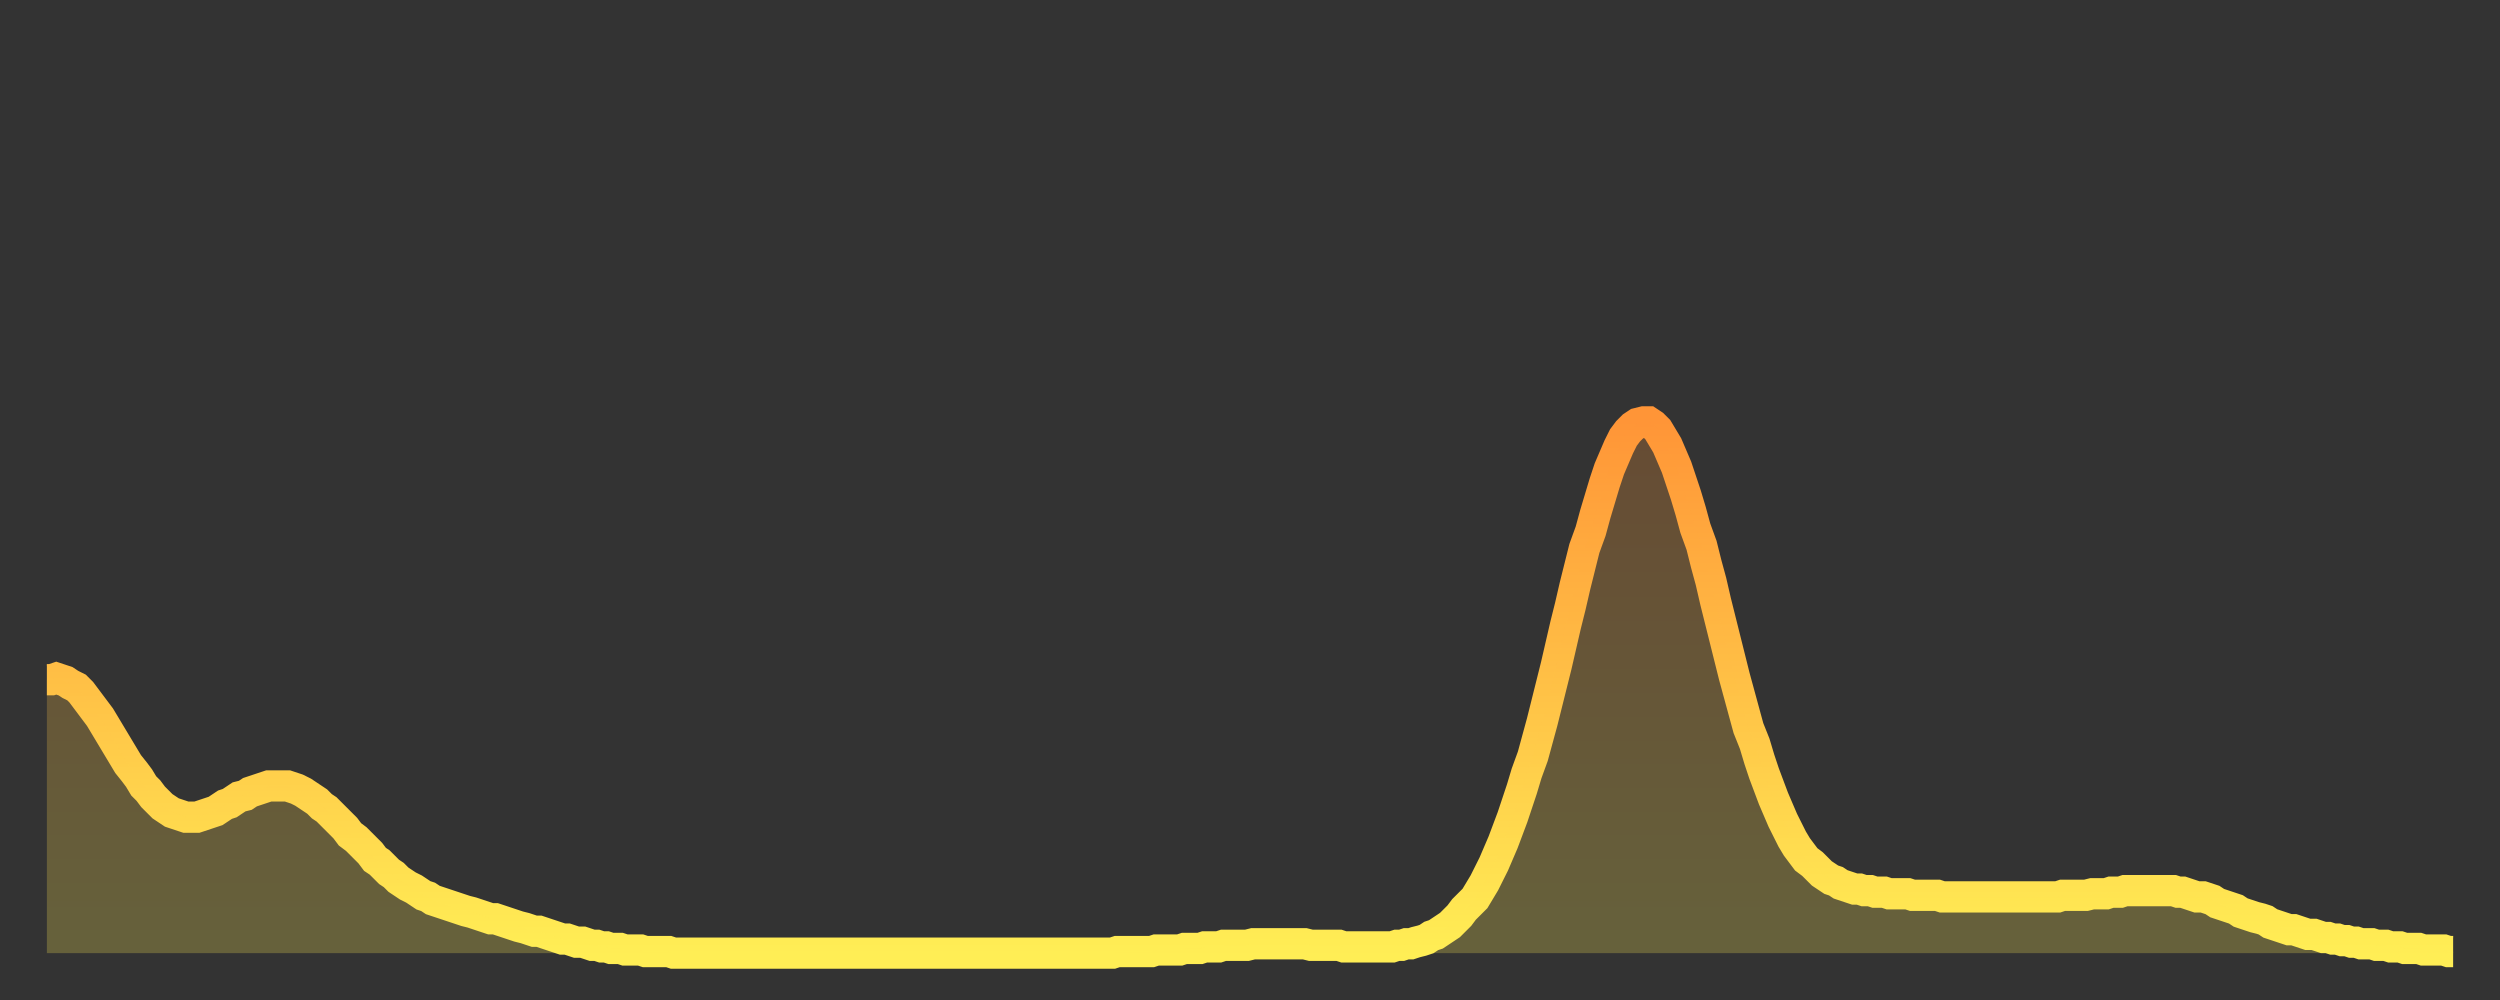
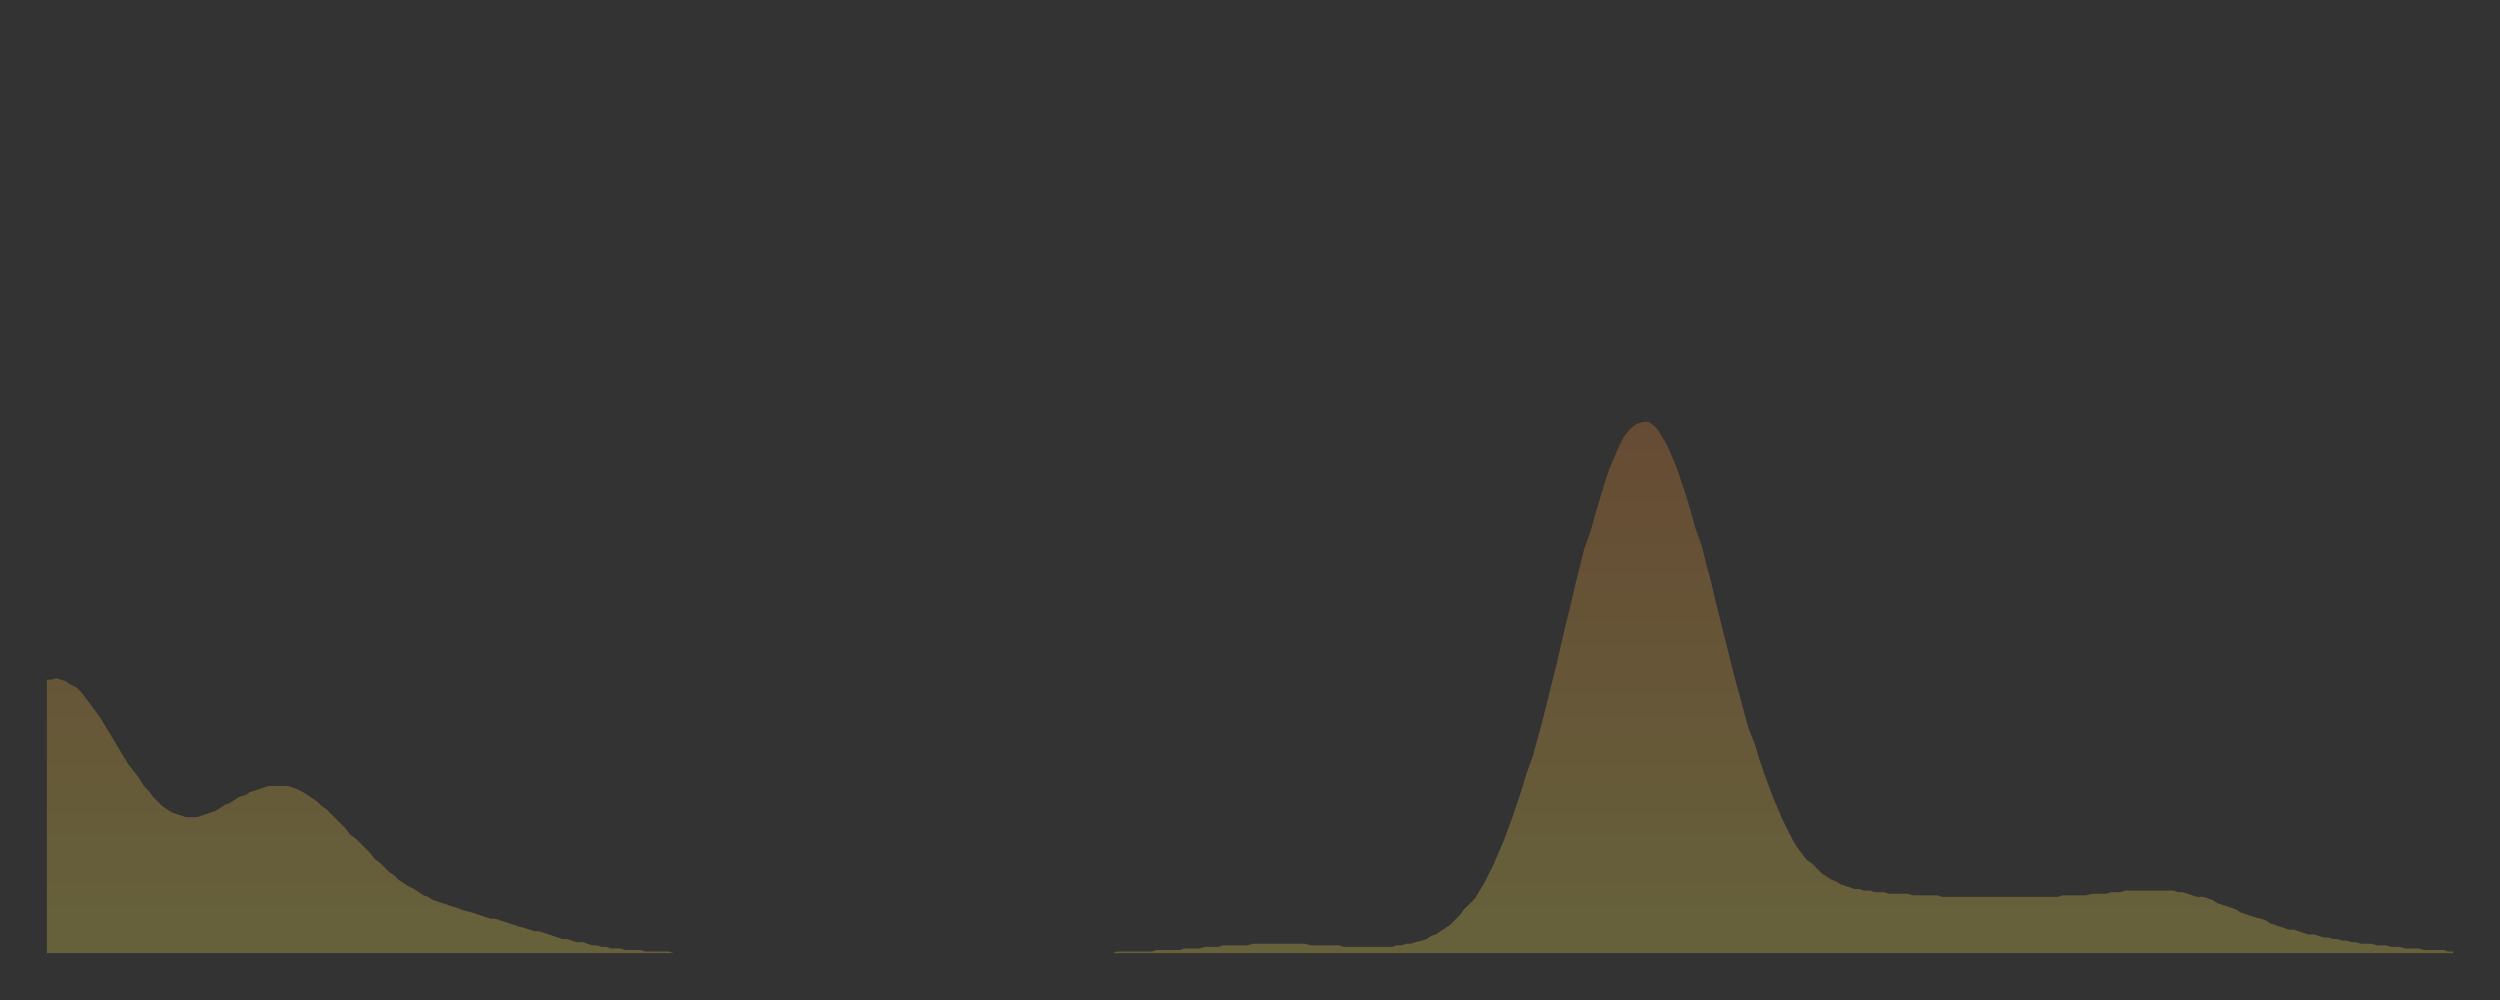
<svg xmlns="http://www.w3.org/2000/svg" baseProfile="full" height="64" version="1.1" width="160">
  <rect width="100%" height="100%" fill="#333333" stroke="none" />
  <defs>
    <linearGradient id="id34192" x1="0" x2="0" y1="0" y2="1">
      <stop offset="0%" stop-color="#ff9537" />
      <stop offset="50%" stop-color="#ffc146" />
      <stop offset="100%" stop-color="#ffee55" />
    </linearGradient>
  </defs>
  <g transform="translate(3,3)">
    <g>
-       <path d="M 0.0 40.5 0.3 40.5 0.6 40.4 0.9 40.5 1.2 40.6 1.5 40.8 1.9 41.0 2.2 41.3 2.5 41.7 2.8 42.1 3.1 42.5 3.4 42.9 3.7 43.4 4.0 43.9 4.3 44.4 4.6 44.9 4.9 45.4 5.2 45.9 5.6 46.4 5.9 46.8 6.2 47.3 6.5 47.6 6.8 48.0 7.1 48.3 7.4 48.6 7.7 48.8 8.0 49.0 8.3 49.1 8.6 49.2 8.9 49.3 9.3 49.3 9.6 49.3 9.9 49.2 10.2 49.1 10.5 49.0 10.8 48.9 11.1 48.7 11.4 48.5 11.7 48.4 12.0 48.2 12.3 48.0 12.7 47.9 13.0 47.7 13.3 47.6 13.6 47.5 13.9 47.4 14.2 47.3 14.5 47.3 14.8 47.3 15.1 47.3 15.4 47.3 15.7 47.4 16.0 47.5 16.4 47.7 16.7 47.9 17.0 48.1 17.3 48.3 17.6 48.6 17.9 48.8 18.2 49.1 18.5 49.4 18.8 49.7 19.1 50.0 19.4 50.4 19.8 50.7 20.1 51.0 20.4 51.3 20.7 51.6 21.0 52.0 21.3 52.2 21.6 52.5 21.9 52.8 22.2 53.0 22.5 53.3 22.8 53.5 23.1 53.7 23.5 53.9 23.8 54.1 24.1 54.3 24.4 54.4 24.7 54.6 25.0 54.7 25.3 54.8 25.6 54.9 25.9 55.0 26.2 55.1 26.5 55.2 26.8 55.3 27.2 55.4 27.5 55.5 27.8 55.6 28.1 55.7 28.4 55.8 28.7 55.8 29.0 55.9 29.3 56.0 29.6 56.1 29.9 56.2 30.2 56.3 30.6 56.4 30.9 56.5 31.2 56.6 31.5 56.6 31.8 56.7 32.1 56.8 32.4 56.9 32.7 57.0 33.0 57.1 33.3 57.1 33.6 57.2 33.9 57.3 34.3 57.3 34.6 57.4 34.9 57.5 35.2 57.5 35.5 57.6 35.8 57.6 36.1 57.7 36.4 57.7 36.7 57.7 37.0 57.8 37.3 57.8 37.7 57.8 38.0 57.8 38.3 57.9 38.6 57.9 38.9 57.9 39.2 57.9 39.5 57.9 39.8 57.9 40.1 58.0 40.4 58.0 40.7 58.0 41.0 58.0 41.4 58.0 41.7 58.0 42.0 58.0 42.3 58.0 42.6 58.0 42.9 58.0 43.2 58.0 43.5 58.0 43.8 58.0 44.1 58.0 44.4 58.0 44.7 58.0 45.1 58.0 45.4 58.0 45.7 58.0 46.0 58.0 46.3 58.0 46.6 58.0 46.9 58.0 47.2 58.0 47.5 58.0 47.8 58.0 48.1 58.0 48.5 58.0 48.8 58.0 49.1 58.0 49.4 58.0 49.7 58.0 50.0 58.0 50.3 58.0 50.6 58.0 50.9 58.0 51.2 58.0 51.5 58.0 51.8 58.0 52.2 58.0 52.5 58.0 52.8 58.0 53.1 58.0 53.4 58.0 53.7 58.0 54.0 58.0 54.3 58.0 54.6 58.0 54.9 58.0 55.2 58.0 55.6 58.0 55.9 58.0 56.2 58.0 56.5 58.0 56.8 58.0 57.1 58.0 57.4 58.0 57.7 58.0 58.0 58.0 58.3 58.0 58.6 58.0 58.9 58.0 59.3 58.0 59.6 58.0 59.9 58.0 60.2 58.0 60.5 58.0 60.8 58.0 61.1 58.0 61.4 58.0 61.7 58.0 62.0 58.0 62.3 58.0 62.6 58.0 63.0 58.0 63.3 58.0 63.6 58.0 63.9 58.0 64.2 58.0 64.5 58.0 64.8 58.0 65.1 58.0 65.4 58.0 65.7 58.0 66.0 58.0 66.4 58.0 66.7 58.0 67.0 58.0 67.3 58.0 67.6 58.0 67.9 58.0 68.2 58.0 68.5 57.9 68.8 57.9 69.1 57.9 69.4 57.9 69.7 57.9 70.1 57.9 70.4 57.9 70.7 57.9 71.0 57.8 71.3 57.8 71.6 57.8 71.9 57.8 72.2 57.8 72.5 57.8 72.8 57.7 73.1 57.7 73.5 57.7 73.8 57.7 74.1 57.6 74.4 57.6 74.7 57.6 75.0 57.6 75.3 57.5 75.6 57.5 75.9 57.5 76.2 57.5 76.5 57.5 76.8 57.5 77.2 57.4 77.5 57.4 77.8 57.4 78.1 57.4 78.4 57.4 78.7 57.4 79.0 57.4 79.3 57.4 79.6 57.4 79.9 57.4 80.2 57.4 80.5 57.4 80.9 57.5 81.2 57.5 81.5 57.5 81.8 57.5 82.1 57.5 82.4 57.5 82.7 57.5 83.0 57.6 83.3 57.6 83.6 57.6 83.9 57.6 84.3 57.6 84.6 57.6 84.9 57.6 85.2 57.6 85.5 57.6 85.8 57.6 86.1 57.6 86.4 57.5 86.7 57.5 87.0 57.4 87.3 57.4 87.6 57.3 88.0 57.2 88.3 57.1 88.6 56.9 88.9 56.8 89.2 56.6 89.5 56.4 89.8 56.2 90.1 55.9 90.4 55.6 90.7 55.2 91.0 54.9 91.4 54.5 91.7 54.0 92.0 53.5 92.3 52.9 92.6 52.3 92.9 51.6 93.2 50.9 93.5 50.1 93.8 49.3 94.1 48.4 94.4 47.5 94.7 46.5 95.1 45.4 95.4 44.3 95.7 43.2 96.0 42.0 96.3 40.8 96.6 39.6 96.9 38.3 97.2 37.0 97.5 35.8 97.8 34.5 98.1 33.3 98.4 32.1 98.8 31.0 99.1 29.9 99.4 28.9 99.7 27.9 100.0 27.0 100.3 26.3 100.6 25.6 100.9 25.0 101.2 24.6 101.5 24.3 101.8 24.1 102.2 24.0 102.5 24.0 102.8 24.2 103.1 24.5 103.4 25.0 103.7 25.5 104.0 26.2 104.3 26.9 104.6 27.8 104.9 28.7 105.2 29.7 105.5 30.8 105.9 31.9 106.2 33.1 106.5 34.2 106.8 35.5 107.1 36.7 107.4 37.9 107.7 39.1 108.0 40.3 108.3 41.4 108.6 42.5 108.9 43.6 109.3 44.6 109.6 45.6 109.9 46.5 110.2 47.3 110.5 48.1 110.8 48.8 111.1 49.5 111.4 50.1 111.7 50.7 112.0 51.2 112.3 51.6 112.6 52.0 113.0 52.3 113.3 52.6 113.6 52.9 113.9 53.1 114.2 53.3 114.5 53.4 114.8 53.6 115.1 53.7 115.4 53.8 115.7 53.9 116.0 53.9 116.3 54.0 116.7 54.0 117.0 54.1 117.3 54.1 117.6 54.1 117.9 54.2 118.2 54.2 118.5 54.2 118.8 54.2 119.1 54.2 119.4 54.3 119.7 54.3 120.1 54.3 120.4 54.3 120.7 54.3 121.0 54.3 121.3 54.4 121.6 54.4 121.9 54.4 122.2 54.4 122.5 54.4 122.8 54.4 123.1 54.4 123.4 54.4 123.8 54.4 124.1 54.4 124.4 54.4 124.7 54.4 125.0 54.4 125.3 54.4 125.6 54.4 125.9 54.4 126.2 54.4 126.5 54.4 126.8 54.4 127.2 54.4 127.5 54.4 127.8 54.4 128.1 54.4 128.4 54.4 128.7 54.4 129.0 54.3 129.3 54.3 129.6 54.3 129.9 54.3 130.2 54.3 130.5 54.3 130.9 54.2 131.2 54.2 131.5 54.2 131.8 54.2 132.1 54.1 132.4 54.1 132.7 54.1 133.0 54.0 133.3 54.0 133.6 54.0 133.9 54.0 134.2 54.0 134.6 54.0 134.9 54.0 135.2 54.0 135.5 54.0 135.8 54.0 136.1 54.0 136.4 54.1 136.7 54.1 137.0 54.2 137.3 54.3 137.6 54.4 138.0 54.4 138.3 54.5 138.6 54.6 138.9 54.8 139.2 54.9 139.5 55.0 139.8 55.1 140.1 55.2 140.4 55.4 140.7 55.5 141.0 55.6 141.3 55.7 141.7 55.8 142.0 55.9 142.3 56.1 142.6 56.2 142.9 56.3 143.2 56.4 143.5 56.5 143.8 56.5 144.1 56.6 144.4 56.7 144.7 56.8 145.1 56.8 145.4 56.9 145.7 57.0 146.0 57.0 146.3 57.1 146.6 57.1 146.9 57.2 147.2 57.2 147.5 57.3 147.8 57.3 148.1 57.4 148.4 57.4 148.8 57.4 149.1 57.5 149.4 57.5 149.7 57.5 150.0 57.6 150.3 57.6 150.6 57.6 150.9 57.7 151.2 57.7 151.5 57.7 151.8 57.7 152.1 57.8 152.5 57.8 152.8 57.8 153.1 57.8 153.4 57.8 153.7 57.9 154.0 57.9" fill="none" id="graph-curve" opacity="1" stroke="url(#id34192)" stroke-width="2" />
      <path d="M 0 58 L 0.0 40.5 0.3 40.5 0.6 40.4 0.9 40.5 1.2 40.6 1.5 40.8 1.9 41.0 2.2 41.3 2.5 41.7 2.8 42.1 3.1 42.5 3.4 42.9 3.7 43.4 4.0 43.9 4.3 44.4 4.6 44.9 4.9 45.4 5.2 45.9 5.6 46.4 5.9 46.8 6.2 47.3 6.5 47.6 6.8 48.0 7.1 48.3 7.4 48.6 7.7 48.8 8.0 49.0 8.3 49.1 8.6 49.2 8.9 49.3 9.3 49.3 9.6 49.3 9.9 49.2 10.2 49.1 10.5 49.0 10.8 48.9 11.1 48.7 11.4 48.5 11.7 48.4 12.0 48.2 12.3 48.0 12.7 47.9 13.0 47.7 13.3 47.6 13.6 47.5 13.9 47.4 14.2 47.3 14.5 47.3 14.8 47.3 15.1 47.3 15.4 47.3 15.7 47.4 16.0 47.5 16.4 47.7 16.7 47.9 17.0 48.1 17.3 48.3 17.6 48.6 17.9 48.8 18.2 49.1 18.5 49.4 18.8 49.7 19.1 50.0 19.4 50.4 19.8 50.7 20.1 51.0 20.4 51.3 20.7 51.6 21.0 52.0 21.3 52.2 21.6 52.5 21.9 52.8 22.2 53.0 22.5 53.3 22.8 53.5 23.1 53.7 23.5 53.9 23.8 54.1 24.1 54.3 24.4 54.4 24.7 54.6 25.0 54.7 25.3 54.8 25.6 54.9 25.9 55.0 26.2 55.1 26.5 55.2 26.8 55.3 27.2 55.4 27.5 55.5 27.8 55.6 28.1 55.7 28.4 55.8 28.7 55.8 29.0 55.9 29.3 56.0 29.6 56.1 29.9 56.2 30.2 56.3 30.6 56.4 30.9 56.5 31.2 56.6 31.5 56.6 31.8 56.7 32.1 56.8 32.4 56.9 32.7 57.0 33.0 57.1 33.3 57.1 33.6 57.2 33.9 57.3 34.3 57.3 34.6 57.4 34.9 57.5 35.2 57.5 35.5 57.6 35.8 57.6 36.1 57.7 36.4 57.7 36.7 57.7 37.0 57.8 37.3 57.8 37.7 57.8 38.0 57.8 38.3 57.9 38.6 57.9 38.9 57.9 39.2 57.9 39.5 57.9 39.8 57.9 40.1 58.0 40.4 58.0 40.7 58.0 41.0 58.0 41.4 58.0 41.7 58.0 42.0 58.0 42.3 58.0 42.6 58.0 42.9 58.0 43.2 58.0 43.5 58.0 43.8 58.0 44.1 58.0 44.4 58.0 44.7 58.0 45.1 58.0 45.4 58.0 45.7 58.0 46.0 58.0 46.3 58.0 46.6 58.0 46.9 58.0 47.2 58.0 47.5 58.0 47.8 58.0 48.1 58.0 48.5 58.0 48.8 58.0 49.1 58.0 49.4 58.0 49.7 58.0 50.0 58.0 50.3 58.0 50.6 58.0 50.9 58.0 51.2 58.0 51.5 58.0 51.8 58.0 52.2 58.0 52.5 58.0 52.8 58.0 53.1 58.0 53.4 58.0 53.7 58.0 54.0 58.0 54.3 58.0 54.6 58.0 54.9 58.0 55.2 58.0 55.6 58.0 55.9 58.0 56.2 58.0 56.5 58.0 56.8 58.0 57.1 58.0 57.4 58.0 57.7 58.0 58.0 58.0 58.3 58.0 58.6 58.0 58.9 58.0 59.3 58.0 59.6 58.0 59.9 58.0 60.2 58.0 60.5 58.0 60.8 58.0 61.1 58.0 61.4 58.0 61.7 58.0 62.0 58.0 62.3 58.0 62.6 58.0 63.0 58.0 63.3 58.0 63.6 58.0 63.9 58.0 64.2 58.0 64.5 58.0 64.8 58.0 65.1 58.0 65.4 58.0 65.7 58.0 66.0 58.0 66.4 58.0 66.7 58.0 67.0 58.0 67.3 58.0 67.6 58.0 67.9 58.0 68.2 58.0 68.5 57.9 68.8 57.9 69.1 57.9 69.4 57.9 69.7 57.9 70.1 57.9 70.4 57.9 70.7 57.9 71.0 57.8 71.3 57.8 71.6 57.8 71.9 57.8 72.2 57.8 72.5 57.8 72.8 57.7 73.1 57.7 73.5 57.7 73.8 57.7 74.1 57.6 74.4 57.6 74.7 57.6 75.0 57.6 75.3 57.5 75.6 57.5 75.9 57.5 76.2 57.5 76.5 57.5 76.8 57.5 77.2 57.4 77.5 57.4 77.8 57.4 78.1 57.4 78.4 57.4 78.7 57.4 79.0 57.4 79.3 57.4 79.6 57.4 79.9 57.4 80.2 57.4 80.5 57.4 80.9 57.5 81.2 57.5 81.5 57.5 81.8 57.5 82.1 57.5 82.4 57.5 82.7 57.5 83.0 57.6 83.3 57.6 83.6 57.6 83.9 57.6 84.3 57.6 84.6 57.6 84.9 57.6 85.2 57.6 85.5 57.6 85.8 57.6 86.1 57.6 86.4 57.5 86.7 57.5 87.0 57.4 87.3 57.4 87.6 57.3 88.0 57.2 88.3 57.1 88.6 56.9 88.9 56.8 89.2 56.6 89.5 56.4 89.8 56.2 90.1 55.9 90.4 55.6 90.7 55.2 91.0 54.9 91.4 54.5 91.7 54.0 92.0 53.5 92.3 52.9 92.6 52.3 92.9 51.6 93.2 50.9 93.5 50.1 93.8 49.3 94.1 48.4 94.4 47.5 94.7 46.5 95.1 45.4 95.4 44.3 95.7 43.2 96.0 42.0 96.3 40.8 96.6 39.6 96.9 38.3 97.2 37.0 97.5 35.8 97.8 34.5 98.1 33.3 98.4 32.1 98.8 31.0 99.1 29.9 99.4 28.9 99.7 27.9 100.0 27.0 100.3 26.3 100.6 25.6 100.9 25.0 101.2 24.6 101.5 24.3 101.8 24.1 102.2 24.0 102.5 24.0 102.8 24.2 103.1 24.5 103.4 25.0 103.7 25.5 104.0 26.2 104.3 26.9 104.6 27.8 104.9 28.7 105.2 29.7 105.5 30.8 105.9 31.9 106.2 33.1 106.5 34.2 106.8 35.5 107.1 36.7 107.4 37.9 107.7 39.1 108.0 40.3 108.3 41.4 108.6 42.5 108.9 43.6 109.3 44.6 109.6 45.6 109.9 46.5 110.2 47.3 110.5 48.1 110.8 48.8 111.1 49.5 111.4 50.1 111.7 50.7 112.0 51.2 112.3 51.6 112.6 52.0 113.0 52.3 113.3 52.6 113.6 52.9 113.9 53.1 114.2 53.3 114.5 53.4 114.8 53.6 115.1 53.7 115.4 53.8 115.7 53.9 116.0 53.9 116.3 54.0 116.7 54.0 117.0 54.1 117.3 54.1 117.6 54.1 117.9 54.2 118.2 54.2 118.5 54.2 118.8 54.2 119.1 54.2 119.4 54.3 119.7 54.3 120.1 54.3 120.4 54.3 120.7 54.3 121.0 54.3 121.3 54.4 121.6 54.4 121.9 54.4 122.2 54.4 122.5 54.4 122.8 54.4 123.1 54.4 123.4 54.4 123.8 54.4 124.1 54.4 124.4 54.4 124.7 54.4 125.0 54.4 125.3 54.4 125.6 54.4 125.9 54.4 126.2 54.4 126.5 54.4 126.8 54.4 127.2 54.4 127.5 54.4 127.8 54.4 128.1 54.4 128.4 54.4 128.7 54.4 129.0 54.3 129.3 54.3 129.6 54.3 129.9 54.3 130.2 54.3 130.5 54.3 130.9 54.2 131.2 54.2 131.5 54.2 131.8 54.2 132.1 54.1 132.4 54.1 132.7 54.1 133.0 54.0 133.3 54.0 133.6 54.0 133.9 54.0 134.2 54.0 134.6 54.0 134.9 54.0 135.2 54.0 135.5 54.0 135.8 54.0 136.1 54.0 136.4 54.1 136.7 54.1 137.0 54.2 137.3 54.3 137.6 54.4 138.0 54.4 138.3 54.5 138.6 54.6 138.9 54.8 139.2 54.9 139.5 55.0 139.8 55.1 140.1 55.2 140.4 55.4 140.7 55.5 141.0 55.6 141.3 55.7 141.7 55.8 142.0 55.9 142.3 56.1 142.6 56.2 142.9 56.3 143.2 56.4 143.5 56.5 143.8 56.5 144.1 56.6 144.4 56.7 144.7 56.8 145.1 56.8 145.4 56.9 145.7 57.0 146.0 57.0 146.3 57.1 146.6 57.1 146.9 57.2 147.2 57.2 147.5 57.3 147.8 57.3 148.1 57.4 148.4 57.4 148.8 57.4 149.1 57.5 149.4 57.5 149.7 57.5 150.0 57.6 150.3 57.6 150.6 57.6 150.9 57.7 151.2 57.7 151.5 57.7 151.8 57.7 152.1 57.8 152.5 57.8 152.8 57.8 153.1 57.8 153.4 57.8 153.7 57.9 154.0 57.9 154 58" fill="url(#id34192)" fill-opacity=".25" id="graph-shadow" />
    </g>
  </g>
</svg>